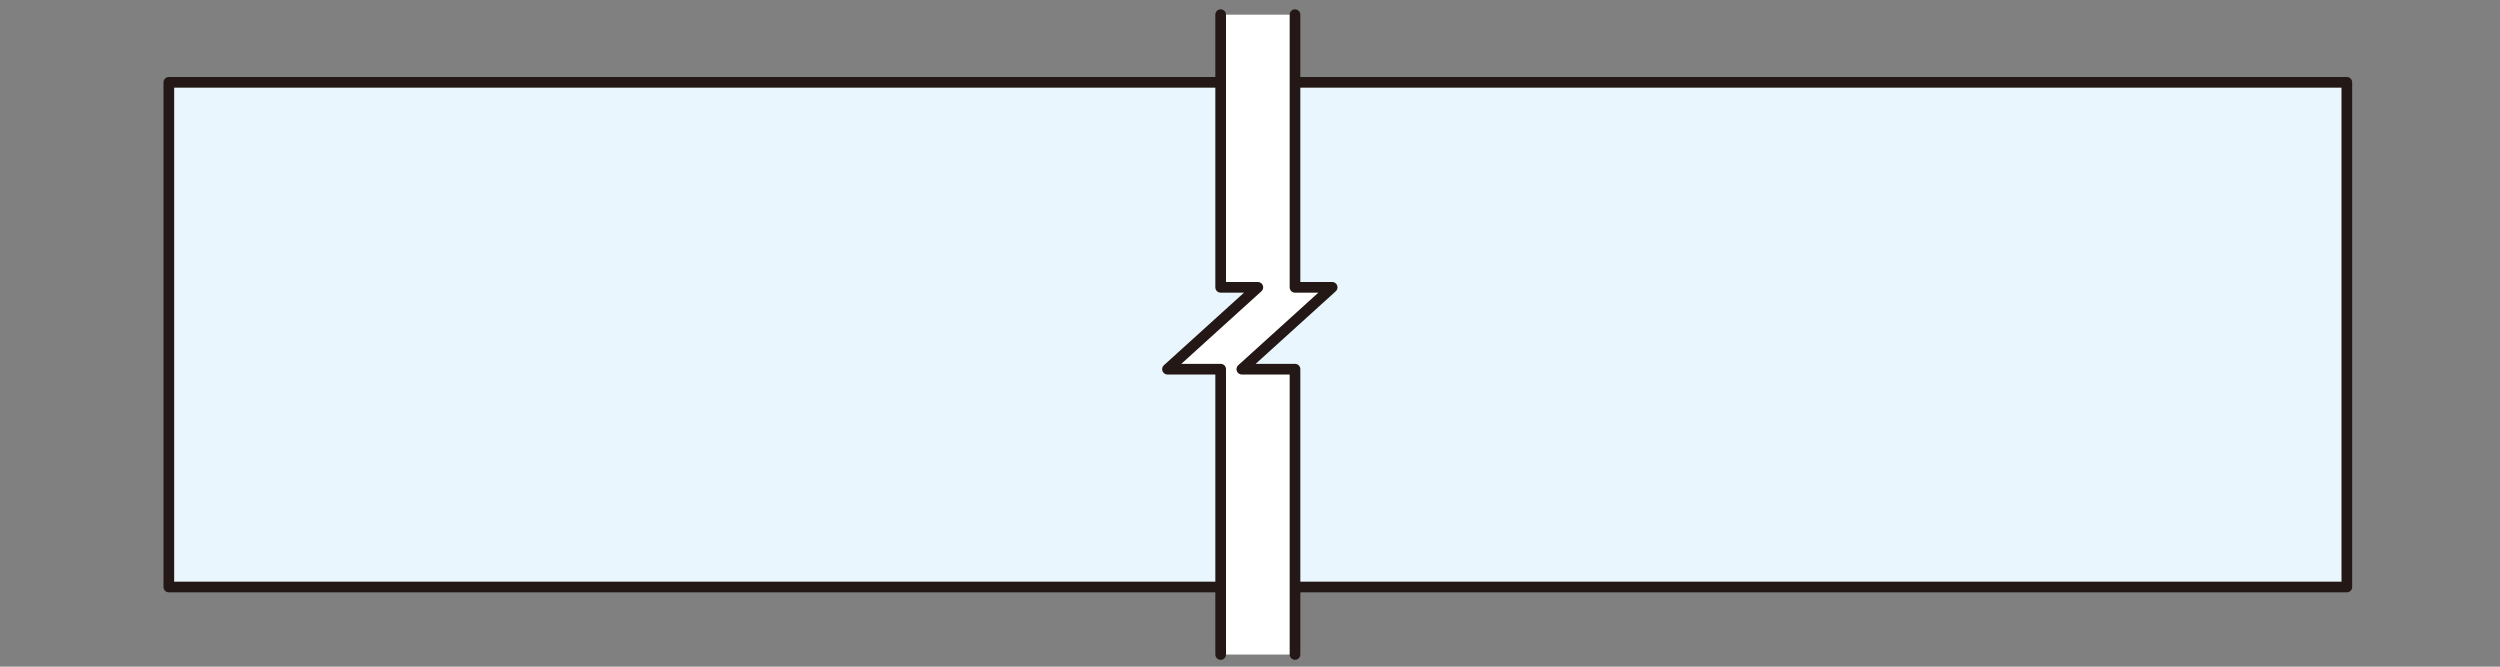
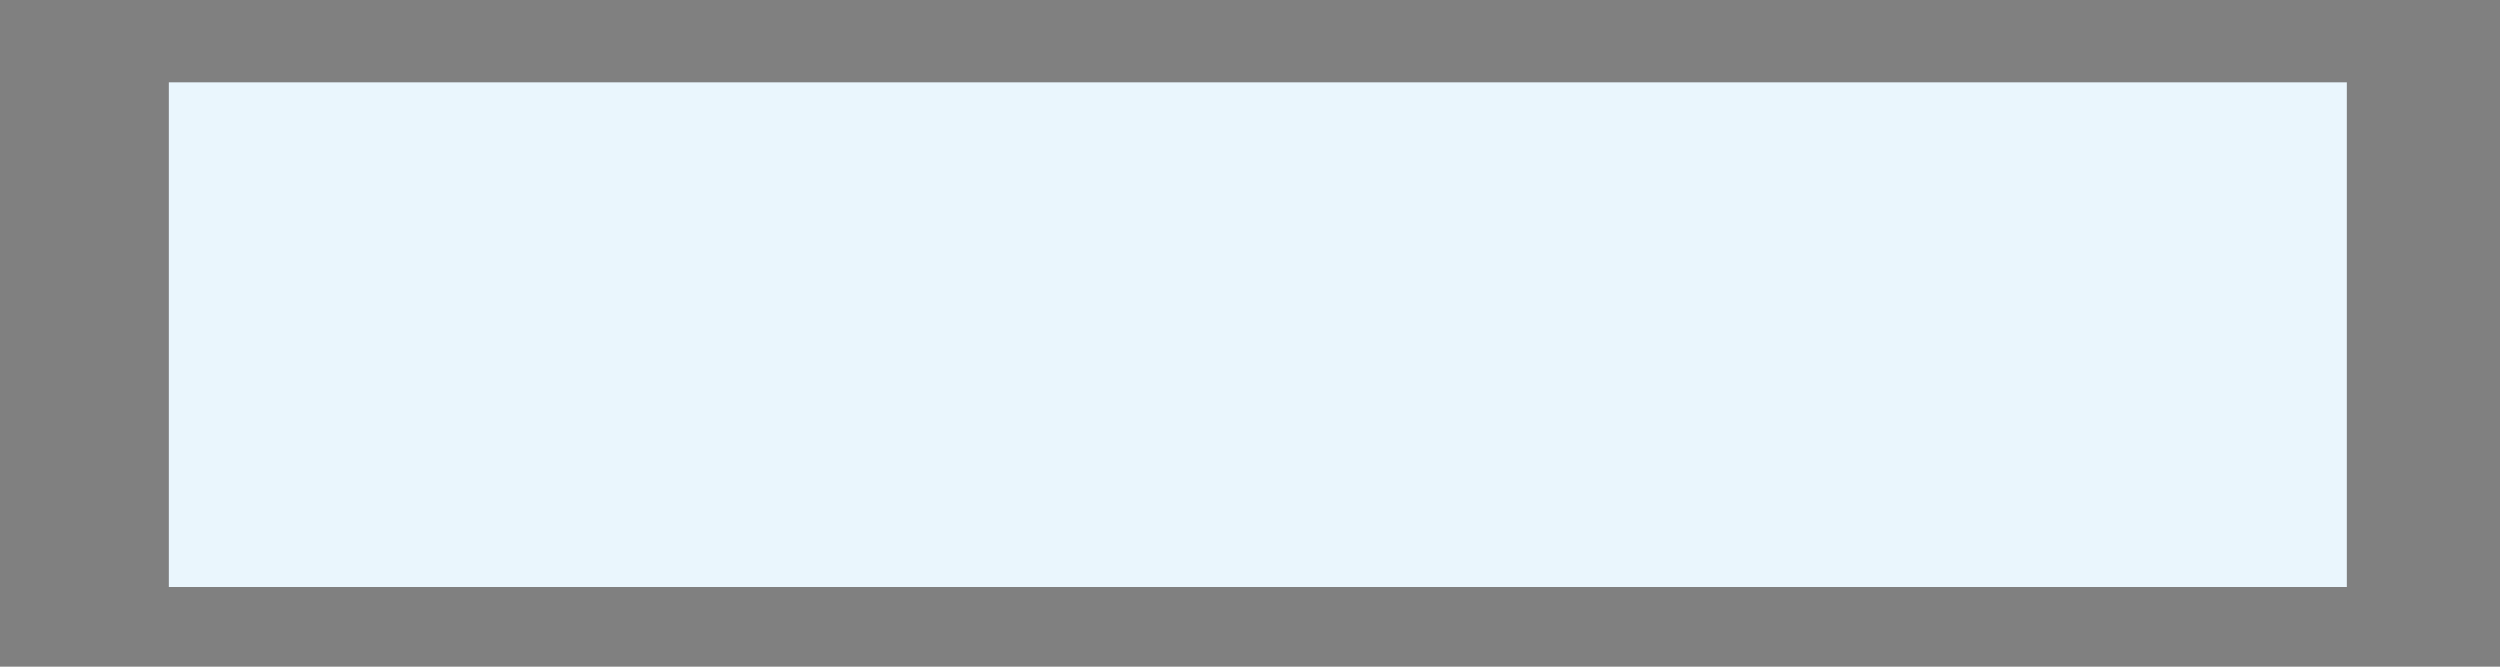
<svg xmlns="http://www.w3.org/2000/svg" id="_レイヤー_1" data-name="レイヤー 1" width="150" height="40" viewBox="0 0 150 40">
  <rect x="0" y="0" width="150" height="40" fill="#808080" stroke="none" />
  <defs>
    <style>
      .cls-1 {
        fill: none;
        stroke: #231815;
        stroke-linecap: round;
        stroke-linejoin: round;
        stroke-width: .64px;
      }

      .cls-2 {
        fill: #eaf6fd;
      }

      .cls-3 {
        fill: #fff;
      }
    </style>
  </defs>
  <rect class="cls-2" x="10.13" y="4.94" width="130.68" height="30.28" />
-   <rect class="cls-1" x="10.13" y="4.94" width="130.68" height="30.28" />
-   <polygon class="cls-3" points="77.71 39.27 77.71 22.15 74.52 22.15 79.94 17.24 77.71 17.24 77.71 .88 73.24 .88 73.24 17.24 75.47 17.24 70.05 22.15 73.24 22.15 73.24 39.27 77.71 39.27" />
-   <path class="cls-1" d="M77.7,39.27V22.15h-3.19l5.42-4.91h-2.23V.88m-4.46,38.39V22.15h-3.19l5.42-4.91h-2.23V.88" />
</svg>